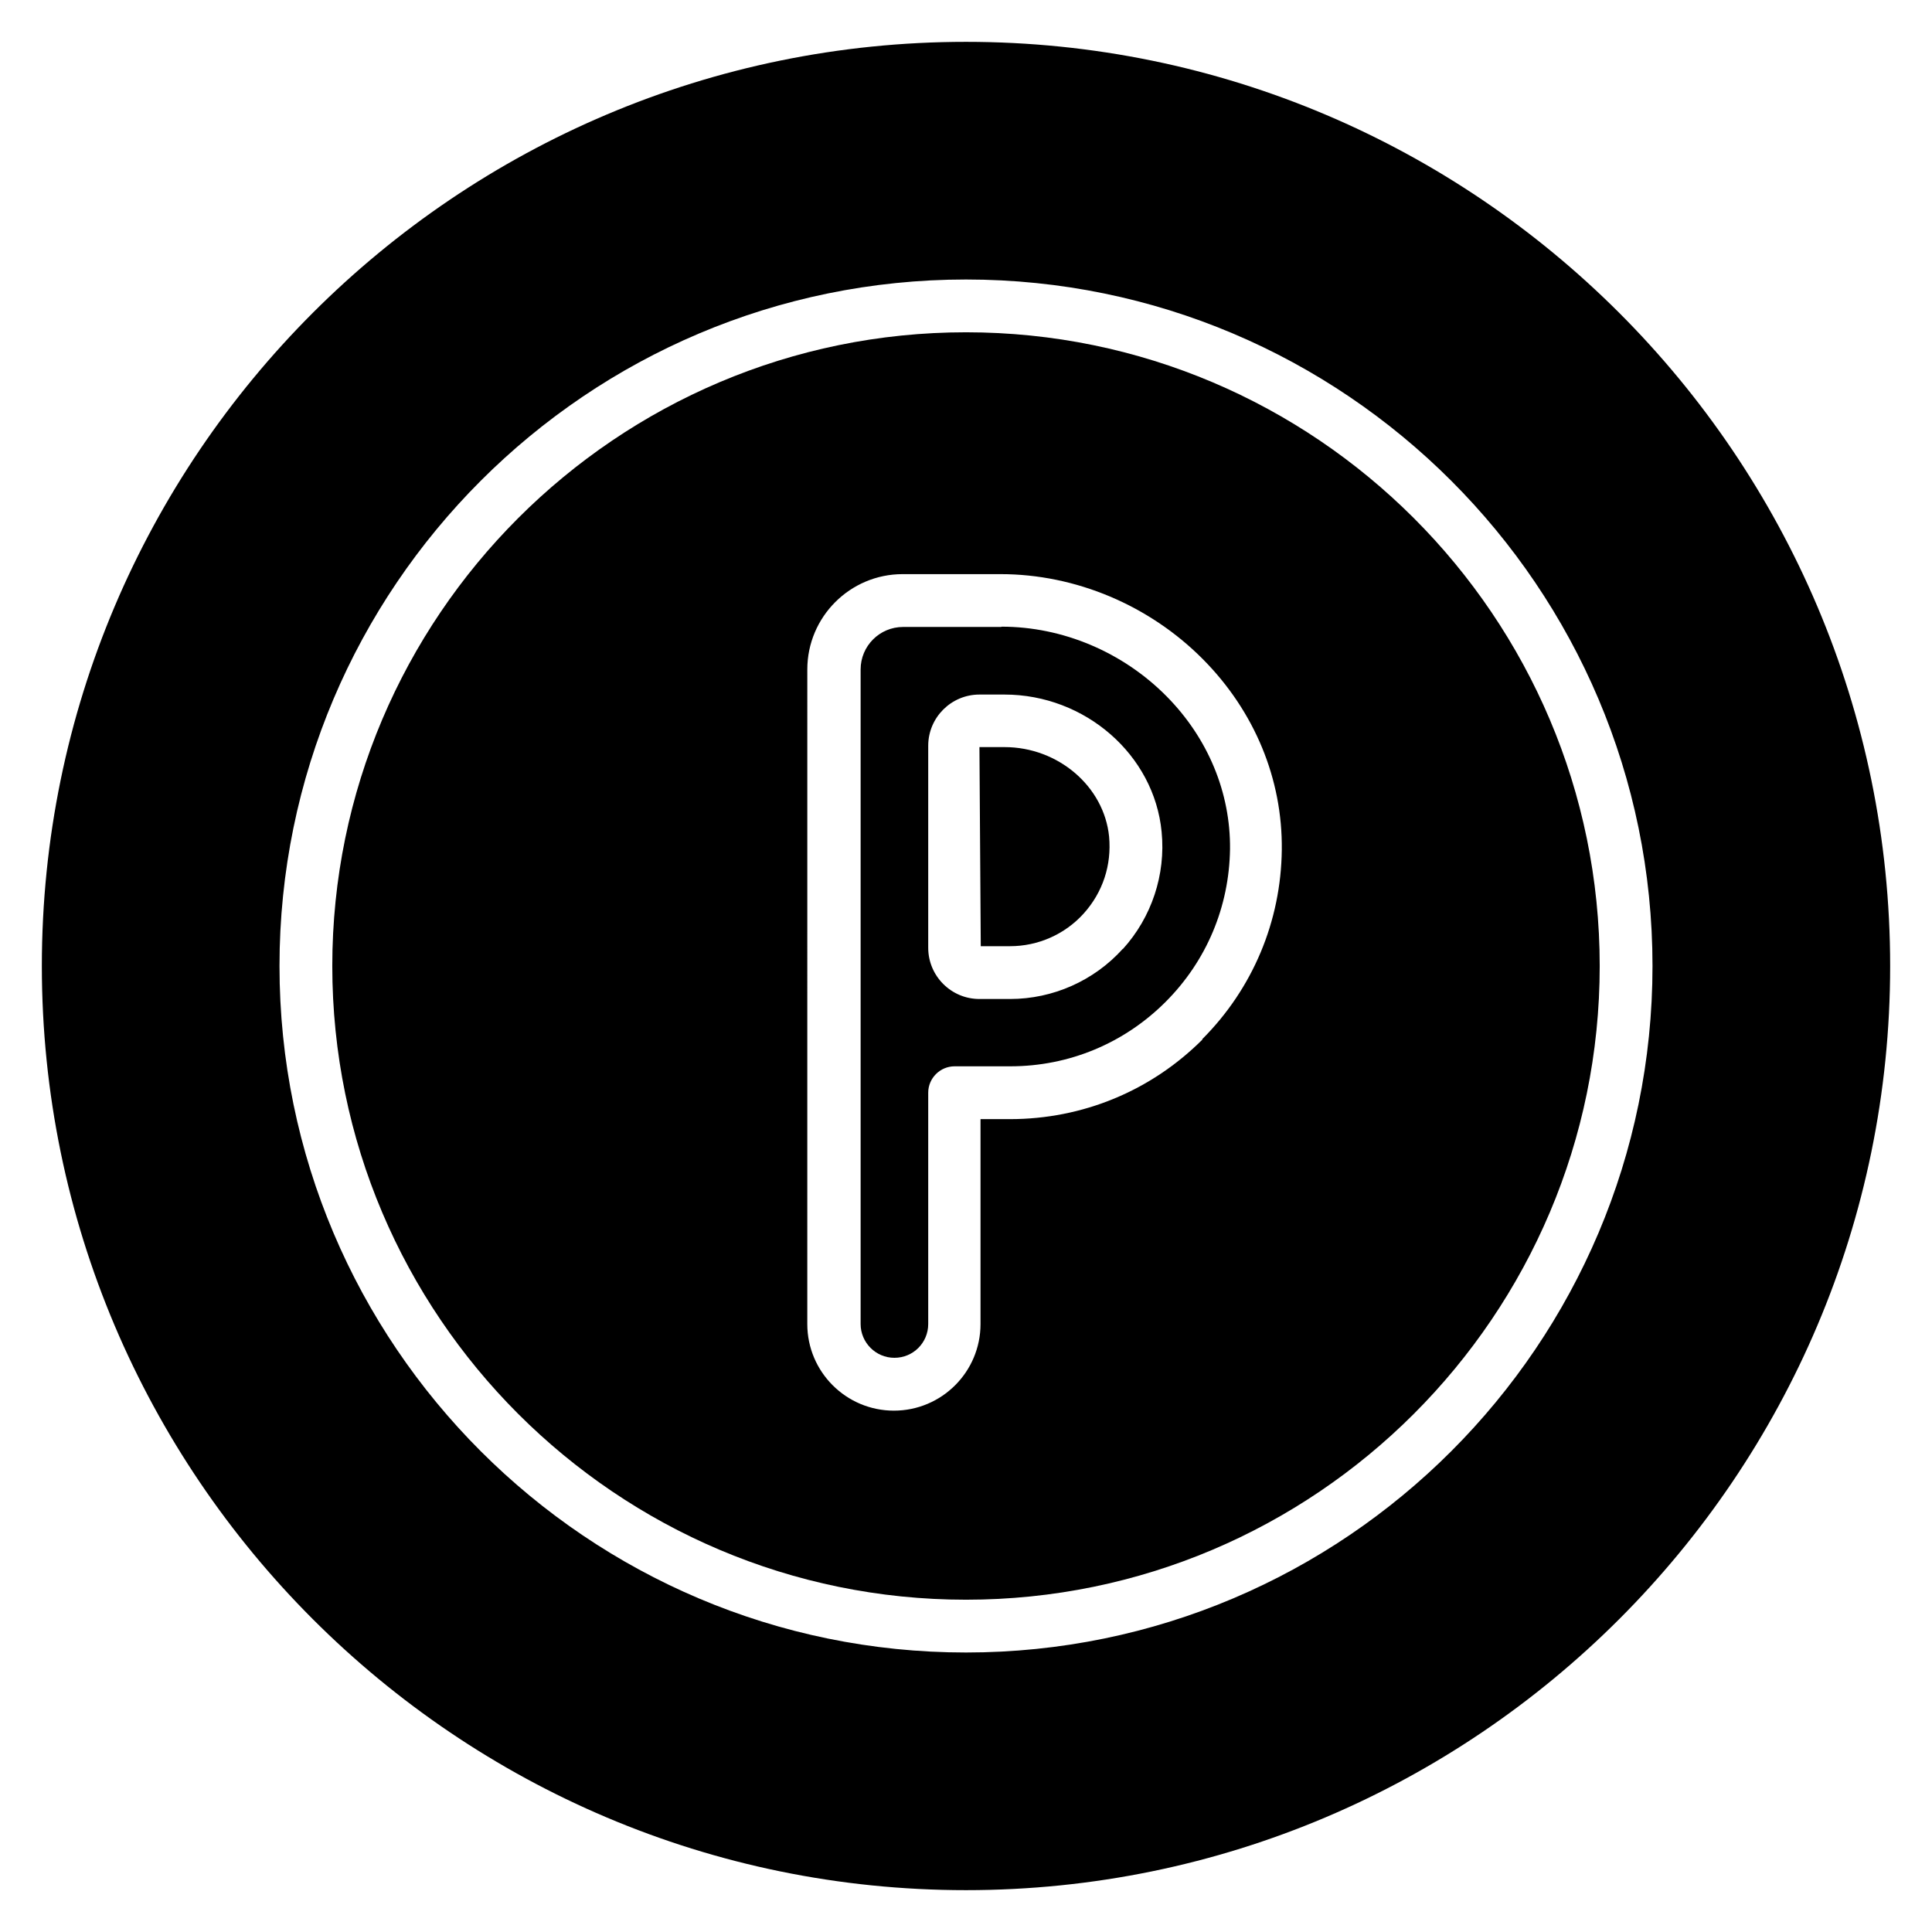
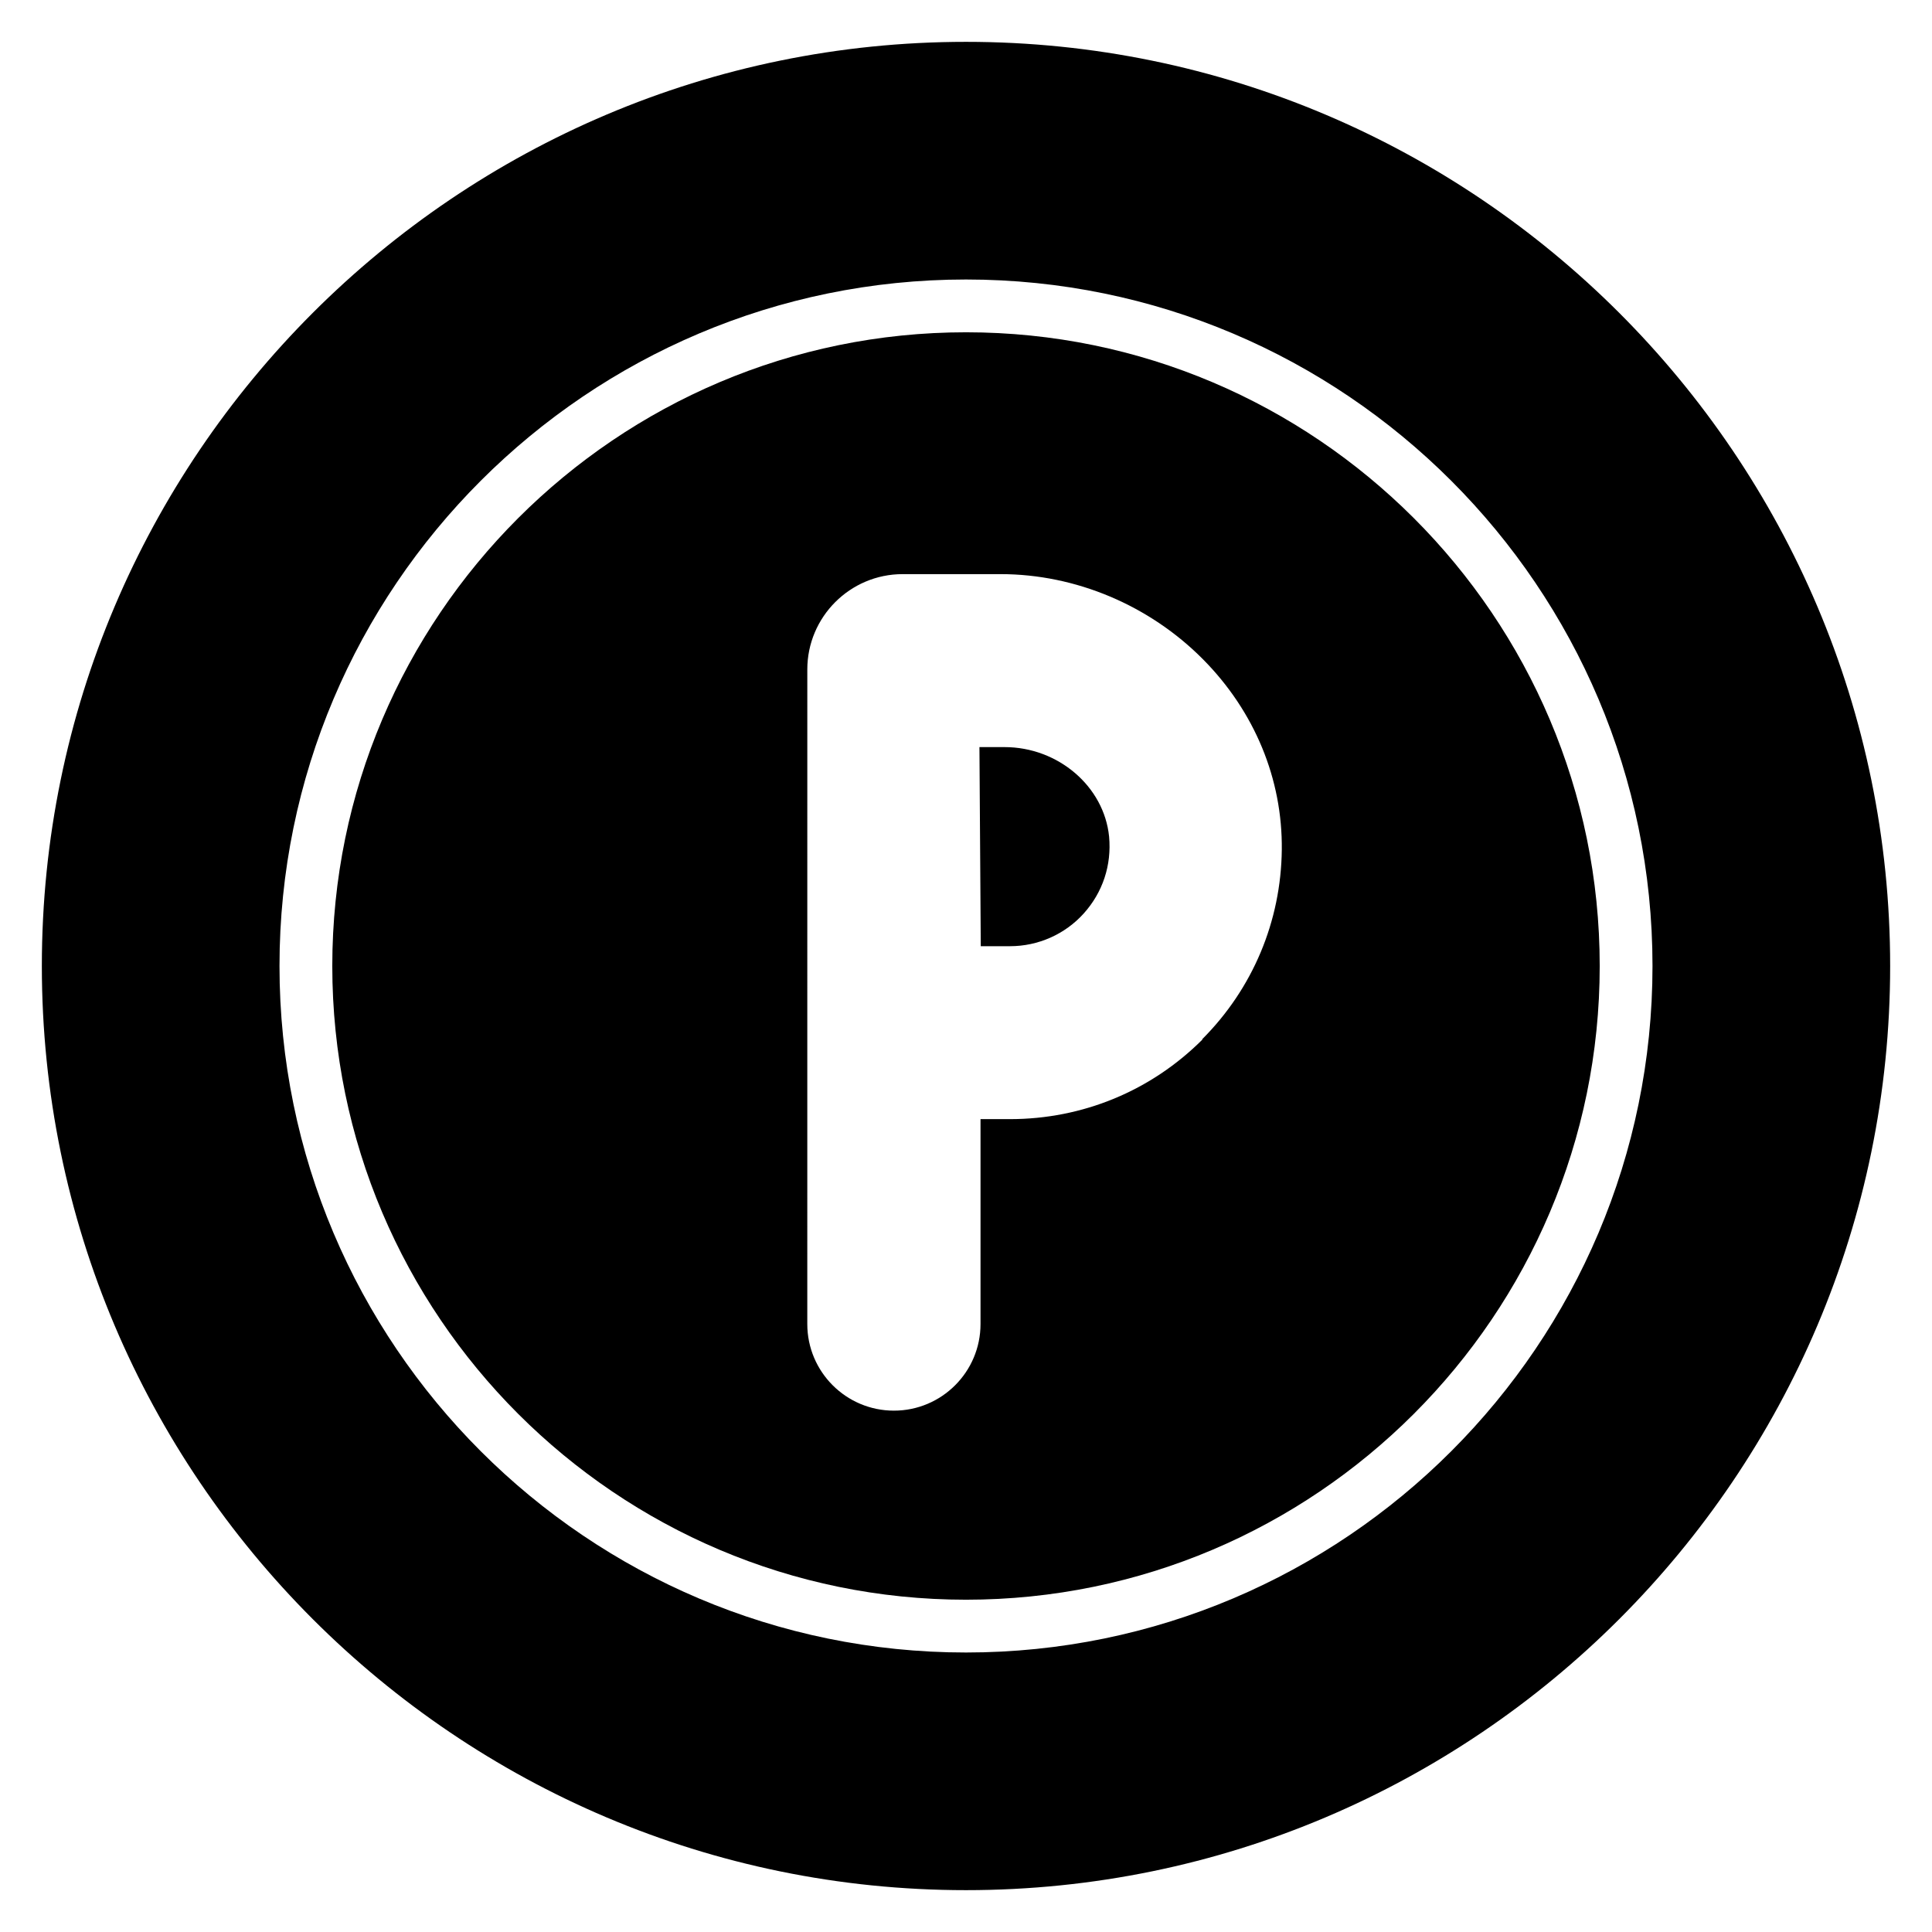
<svg xmlns="http://www.w3.org/2000/svg" fill="#000000" width="800px" height="800px" version="1.1" viewBox="144 144 512 512">
  <g>
    <path d="m400 232.06c-92.574 0-167.94 75.363-167.94 167.94s75.363 167.94 167.94 167.94 167.94-75.363 167.94-167.94-75.363-167.94-167.94-167.94zm62.695 187.39c-13.645 13.645-31.77 21.133-51.082 21.133h-7.766v54.301c0 12.664-10.285 22.953-22.953 22.953-12.664 0-22.953-10.285-22.953-22.953l0.004-173.47c0-13.926 11.336-25.262 25.262-25.262h25.961c19.871 0 39.465 8.258 53.668 22.602 13.645 13.785 21.062 31.699 20.852 50.449-0.211 18.961-7.695 36.805-21.133 50.242z" />
    <path d="m410.21 341.99h-6.648l0.352 52.762h7.766c7.418 0 14.555-3.148 19.523-8.676 5.039-5.598 7.418-12.805 6.719-20.363-1.328-13.297-13.504-23.723-27.711-23.723z" />
    <path d="m400 155.09c-135.05 0-244.91 109.86-244.91 244.91s109.86 244.91 244.91 244.91c135.05 0 244.91-109.86 244.91-244.91 0.004-135.05-109.86-244.91-244.9-244.91zm0 426.84c-100.34 0-181.93-81.59-181.93-181.93-0.004-100.34 81.586-181.93 181.93-181.93s181.93 81.59 181.93 181.93c0 100.34-81.59 181.93-181.93 181.93z" />
-     <path d="m409.3 310.15h-25.961c-6.227 0-11.266 5.039-11.266 11.266v173.46c0 4.898 3.988 8.957 8.957 8.957s8.957-3.988 8.957-8.957v-61.297c0-3.848 3.148-6.996 6.996-6.996h14.766c15.535 0 30.16-6.086 41.145-17.074 10.848-10.848 16.863-25.191 17.074-40.516 0.141-14.906-5.809-29.32-16.793-40.445-11.617-11.754-27.57-18.473-43.734-18.473zm32.258 85.297c-7.629 8.469-18.543 13.297-29.879 13.297h-8.117c-7.488 0-13.574-6.086-13.574-13.574v-53.531c0-7.488 6.086-13.574 13.574-13.574h6.648c21.344 0 39.676 15.953 41.633 36.387 1.121 11.336-2.66 22.672-10.285 31.066z" />
  </g>
</svg>